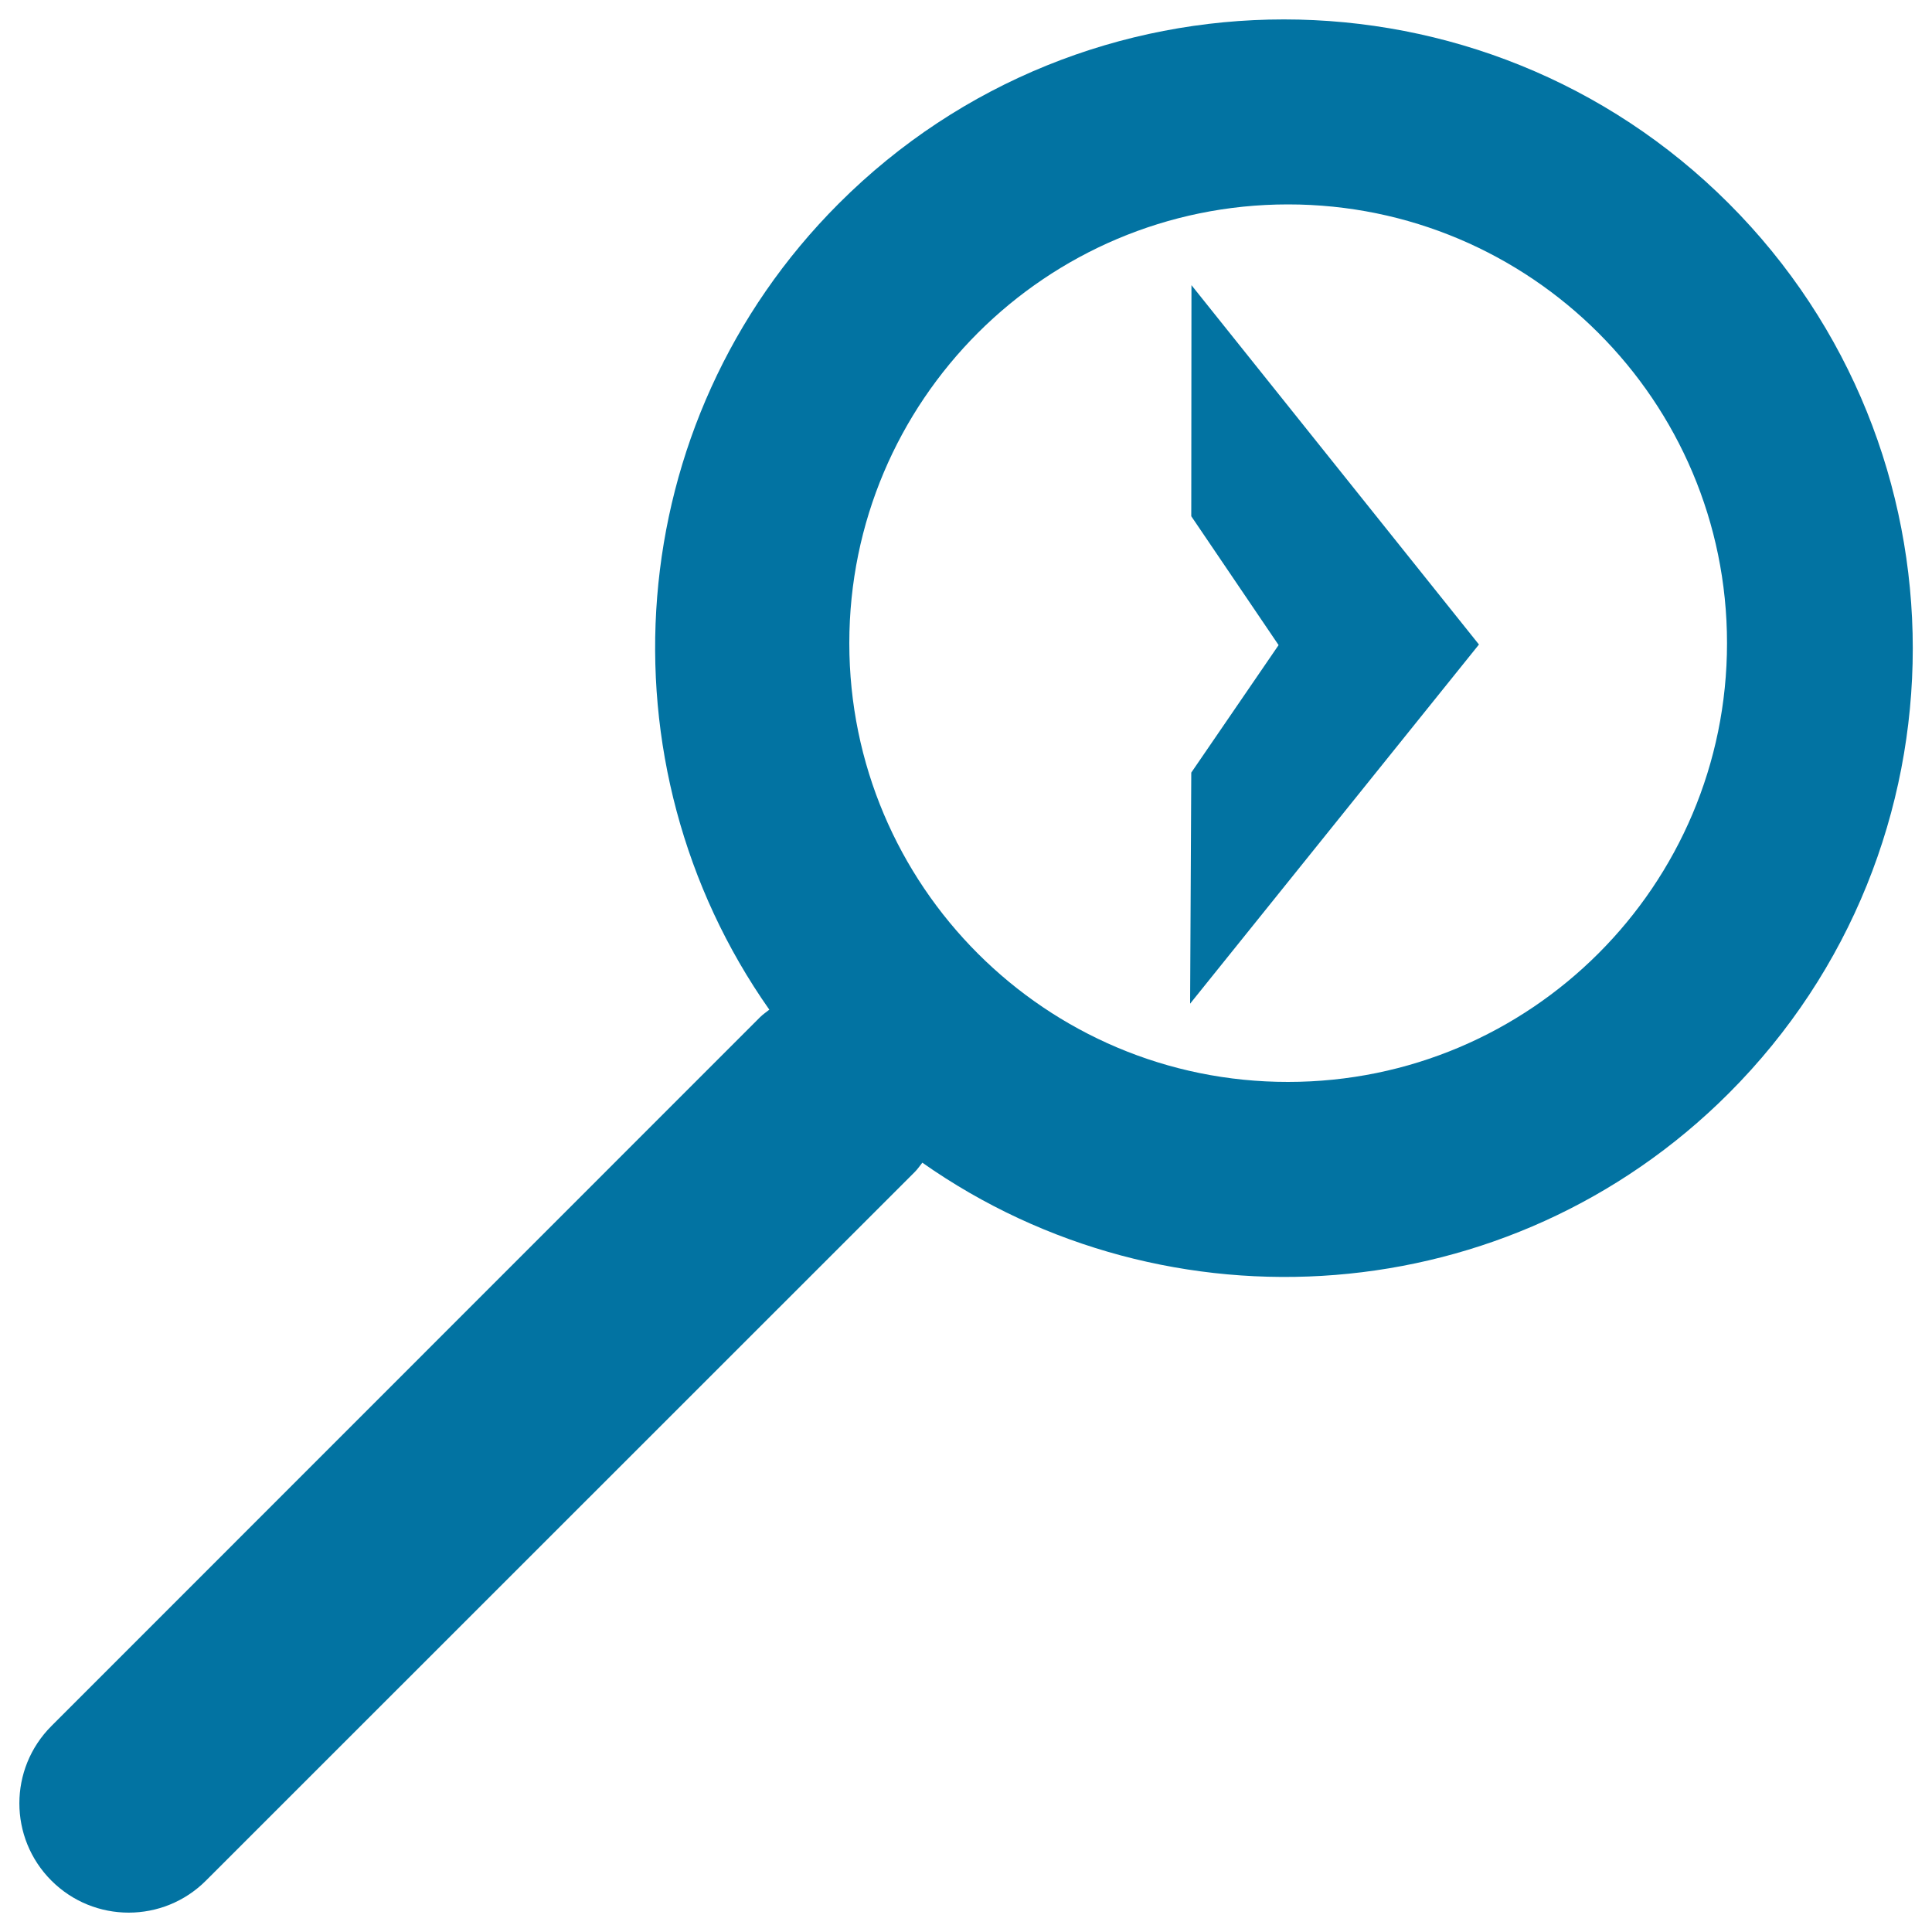
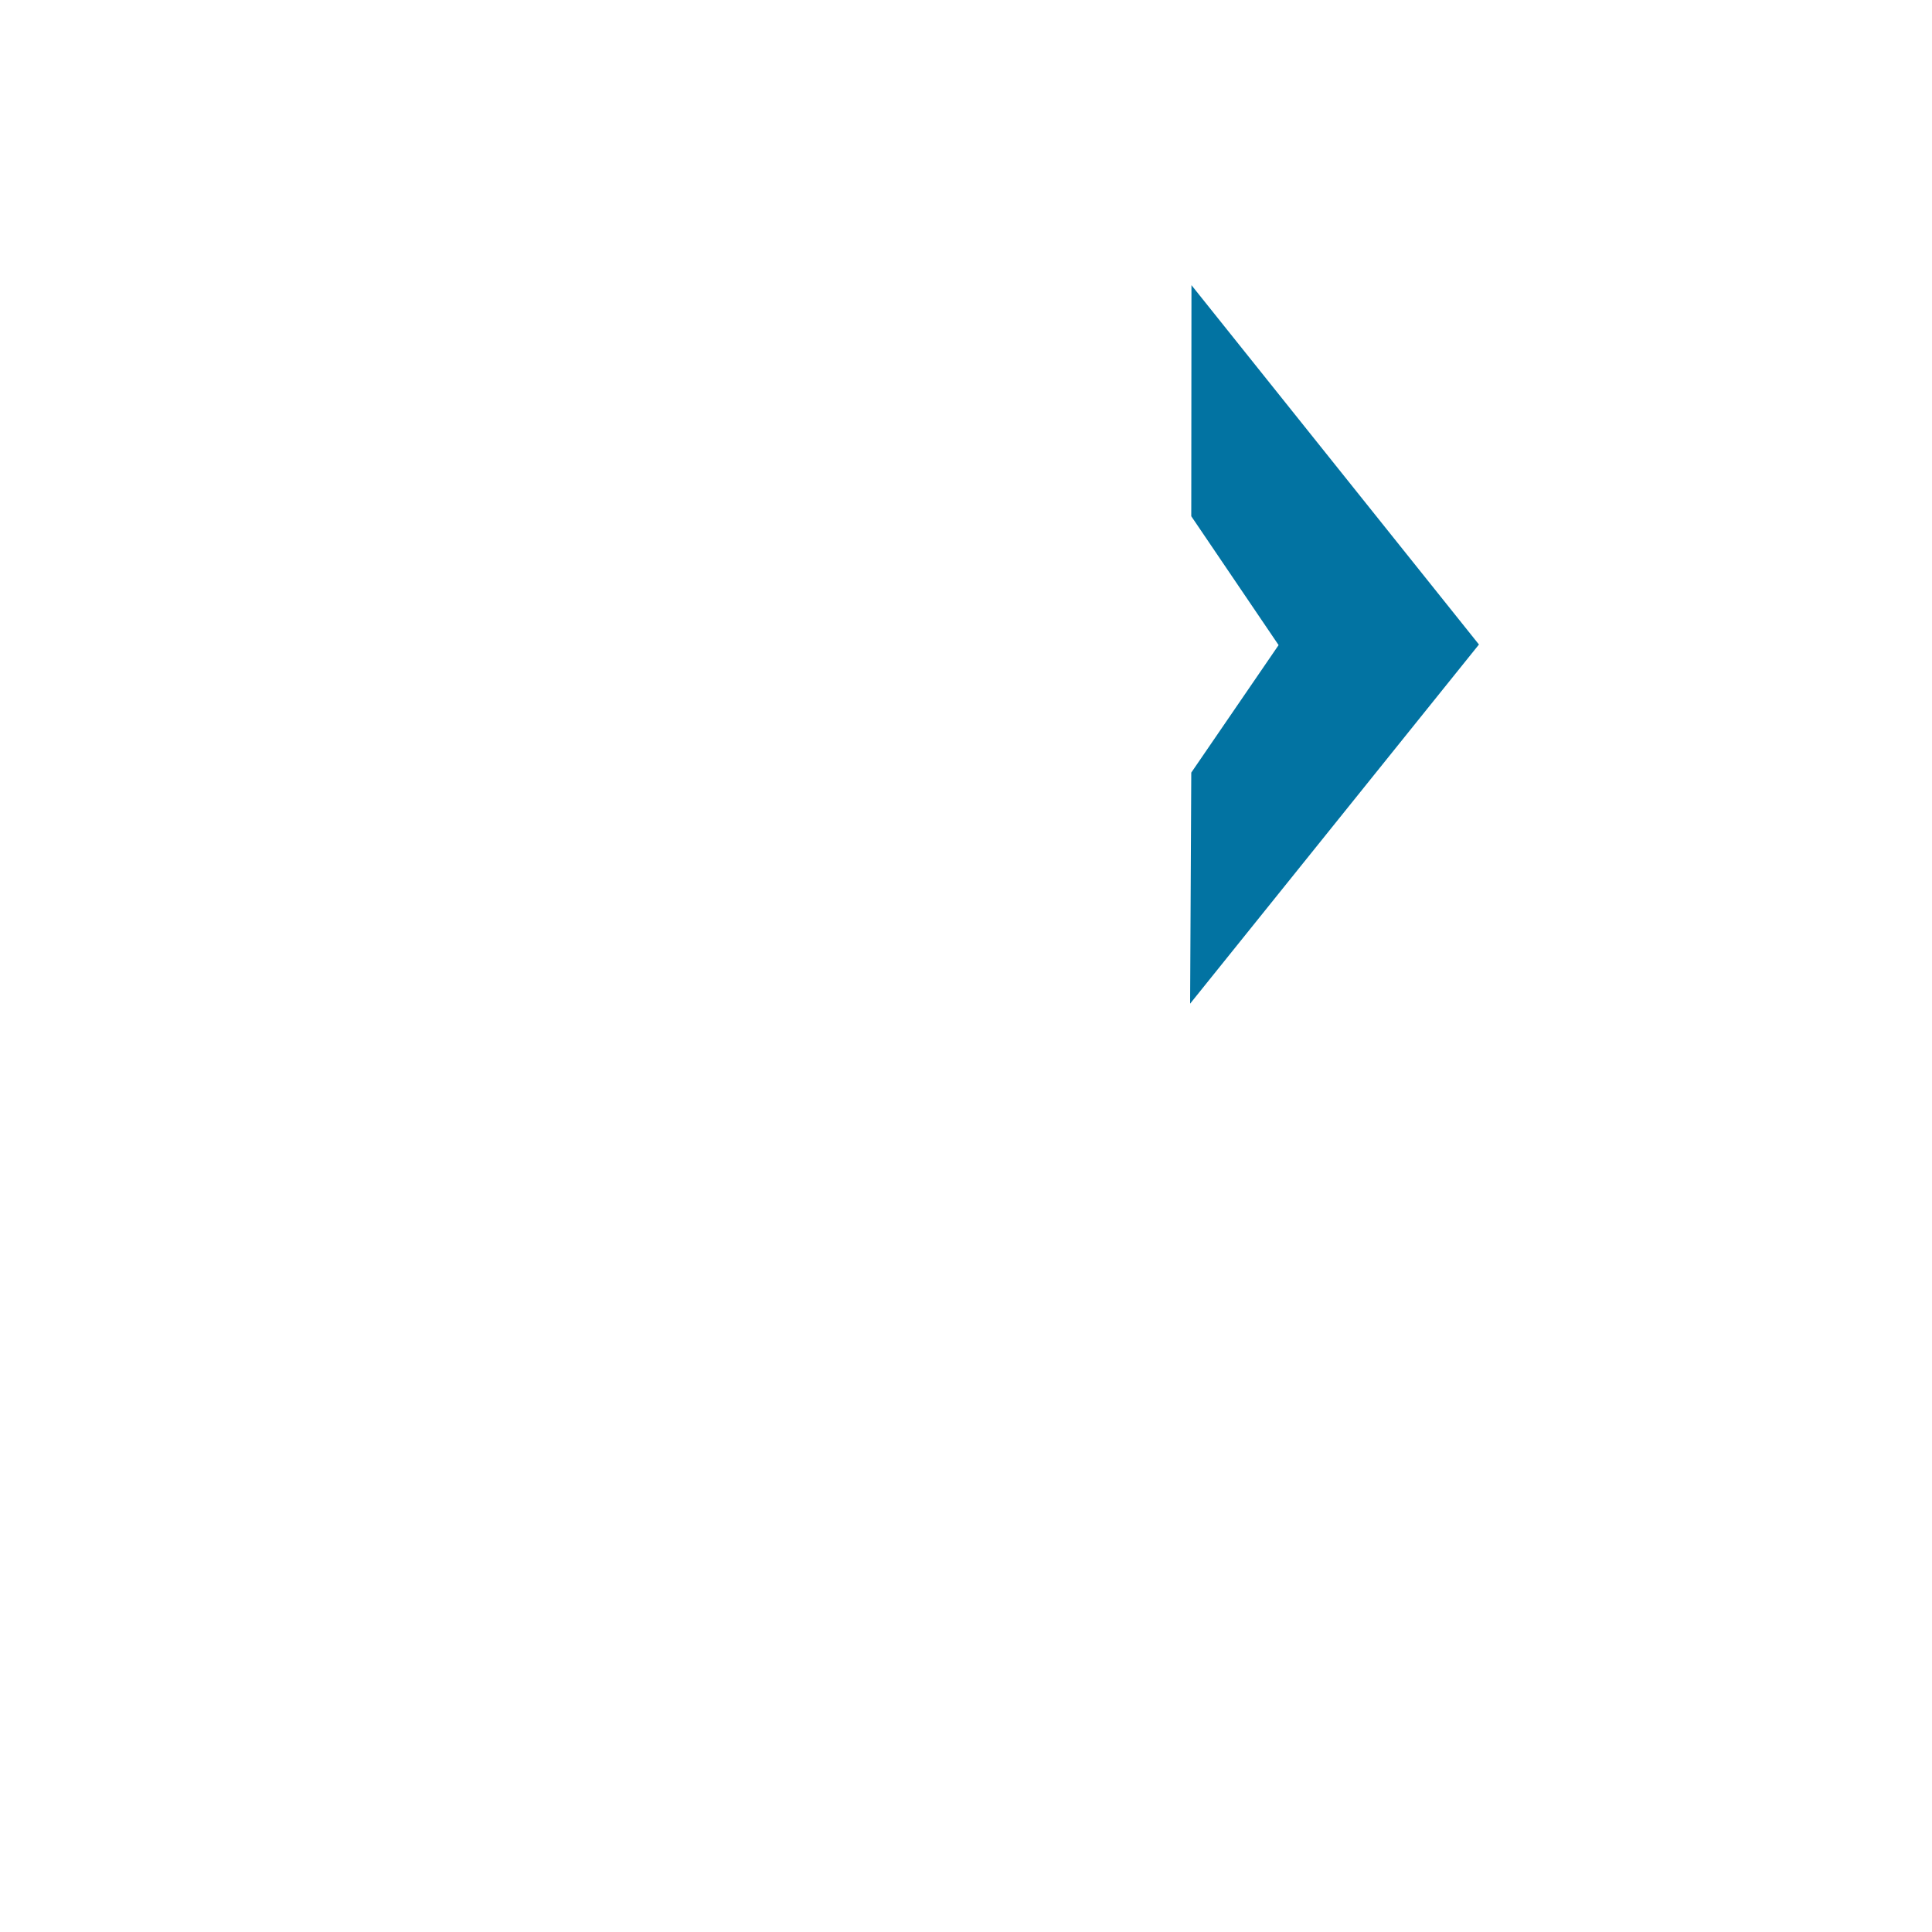
<svg xmlns="http://www.w3.org/2000/svg" viewBox="0 0 1000 1000" style="fill:#0273a2">
  <title>Magnifier Search Symbol With Right Arrow Inside SVG icon</title>
  <g>
    <g>
-       <path d="M26.6,973.4c22.1,22.1,57.9,22.1,80,0l366.9-366.8c1.5-1.5,2.6-3.2,3.9-4.8c127,89.3,303.9,77.6,417.4-35.9c127-127,127-333.6,0-460.6c-127-127-333.6-127-460.6,0c-113.5,113.5-125.3,290.3-36,417.3c-1.6,1.3-3.3,2.4-4.8,3.9L26.6,893.4C4.5,915.5,4.5,951.3,26.6,973.4z M439.6,332.9c0-125.4,101.7-227.1,227.1-227.1c125.4,0,227.2,101.7,227.2,227.1c0,125.4-101.7,227.1-227.2,227.1C541.3,560.1,439.6,458.4,439.6,332.9z" />
      <polygon points="616.7,147.6 765.5,333.6 616,519.5 616.6,399.9 661.8,333.9 616.6,267.2 " />
    </g>
  </g>
</svg>